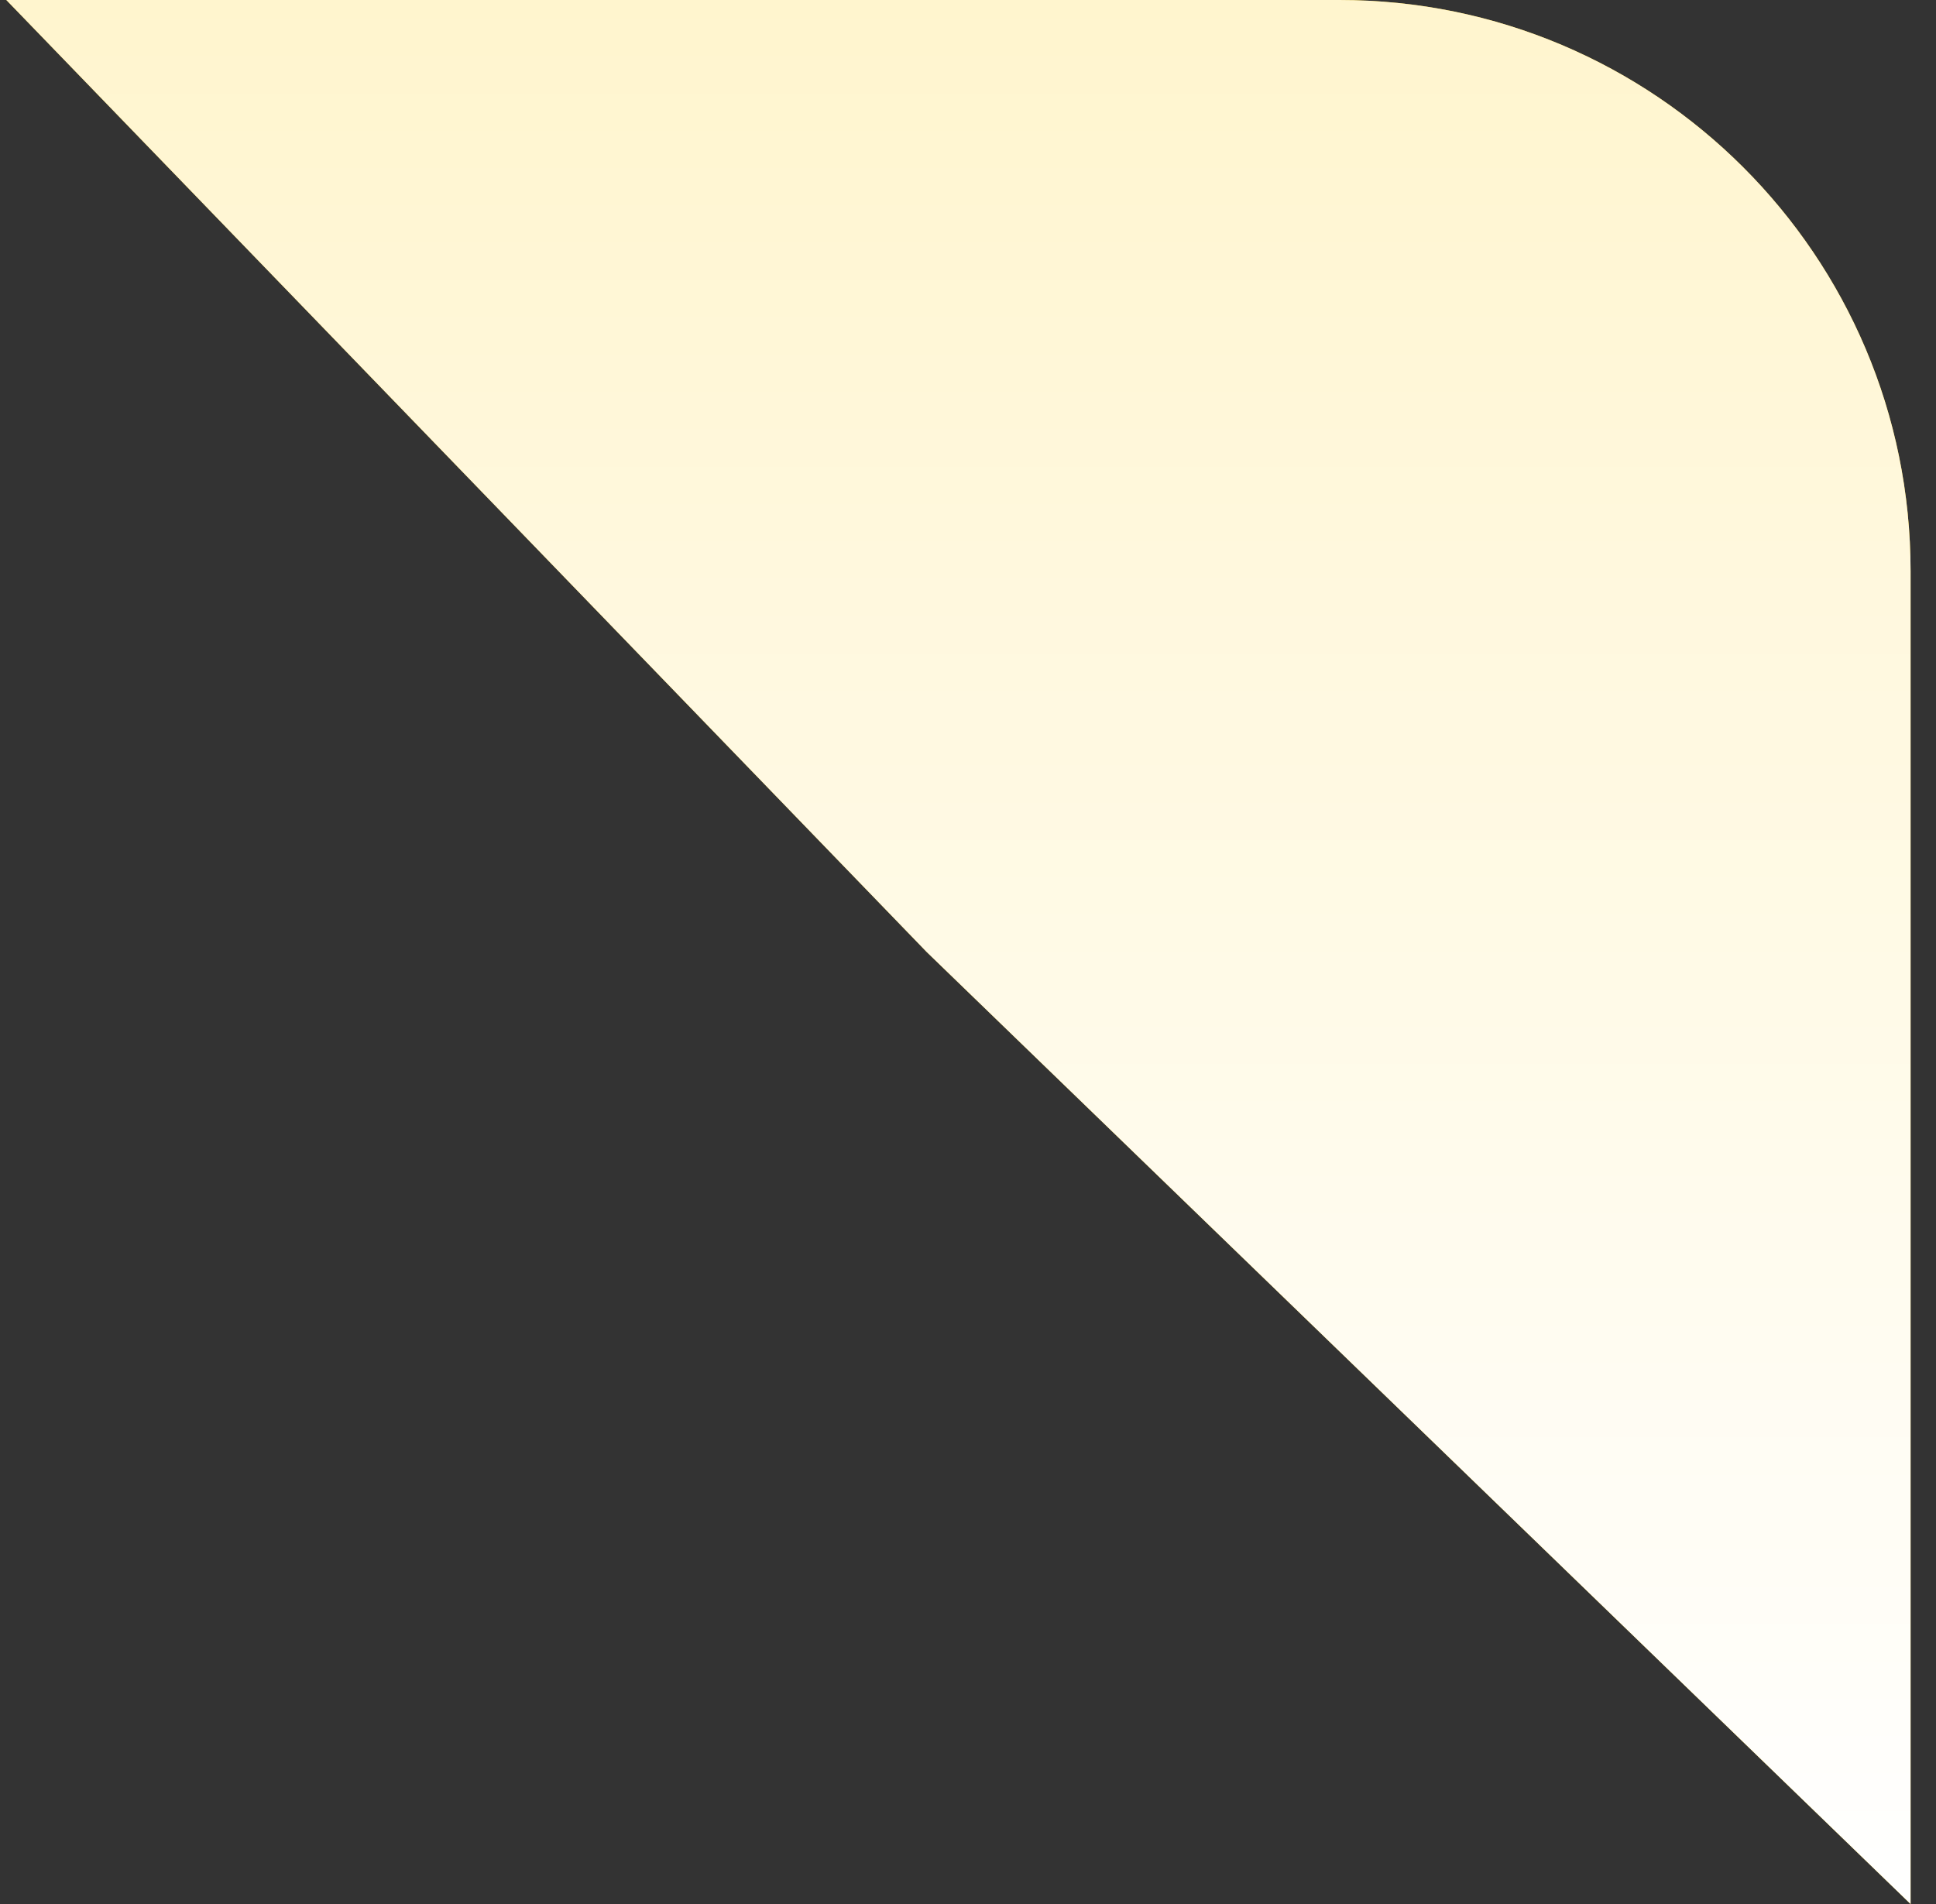
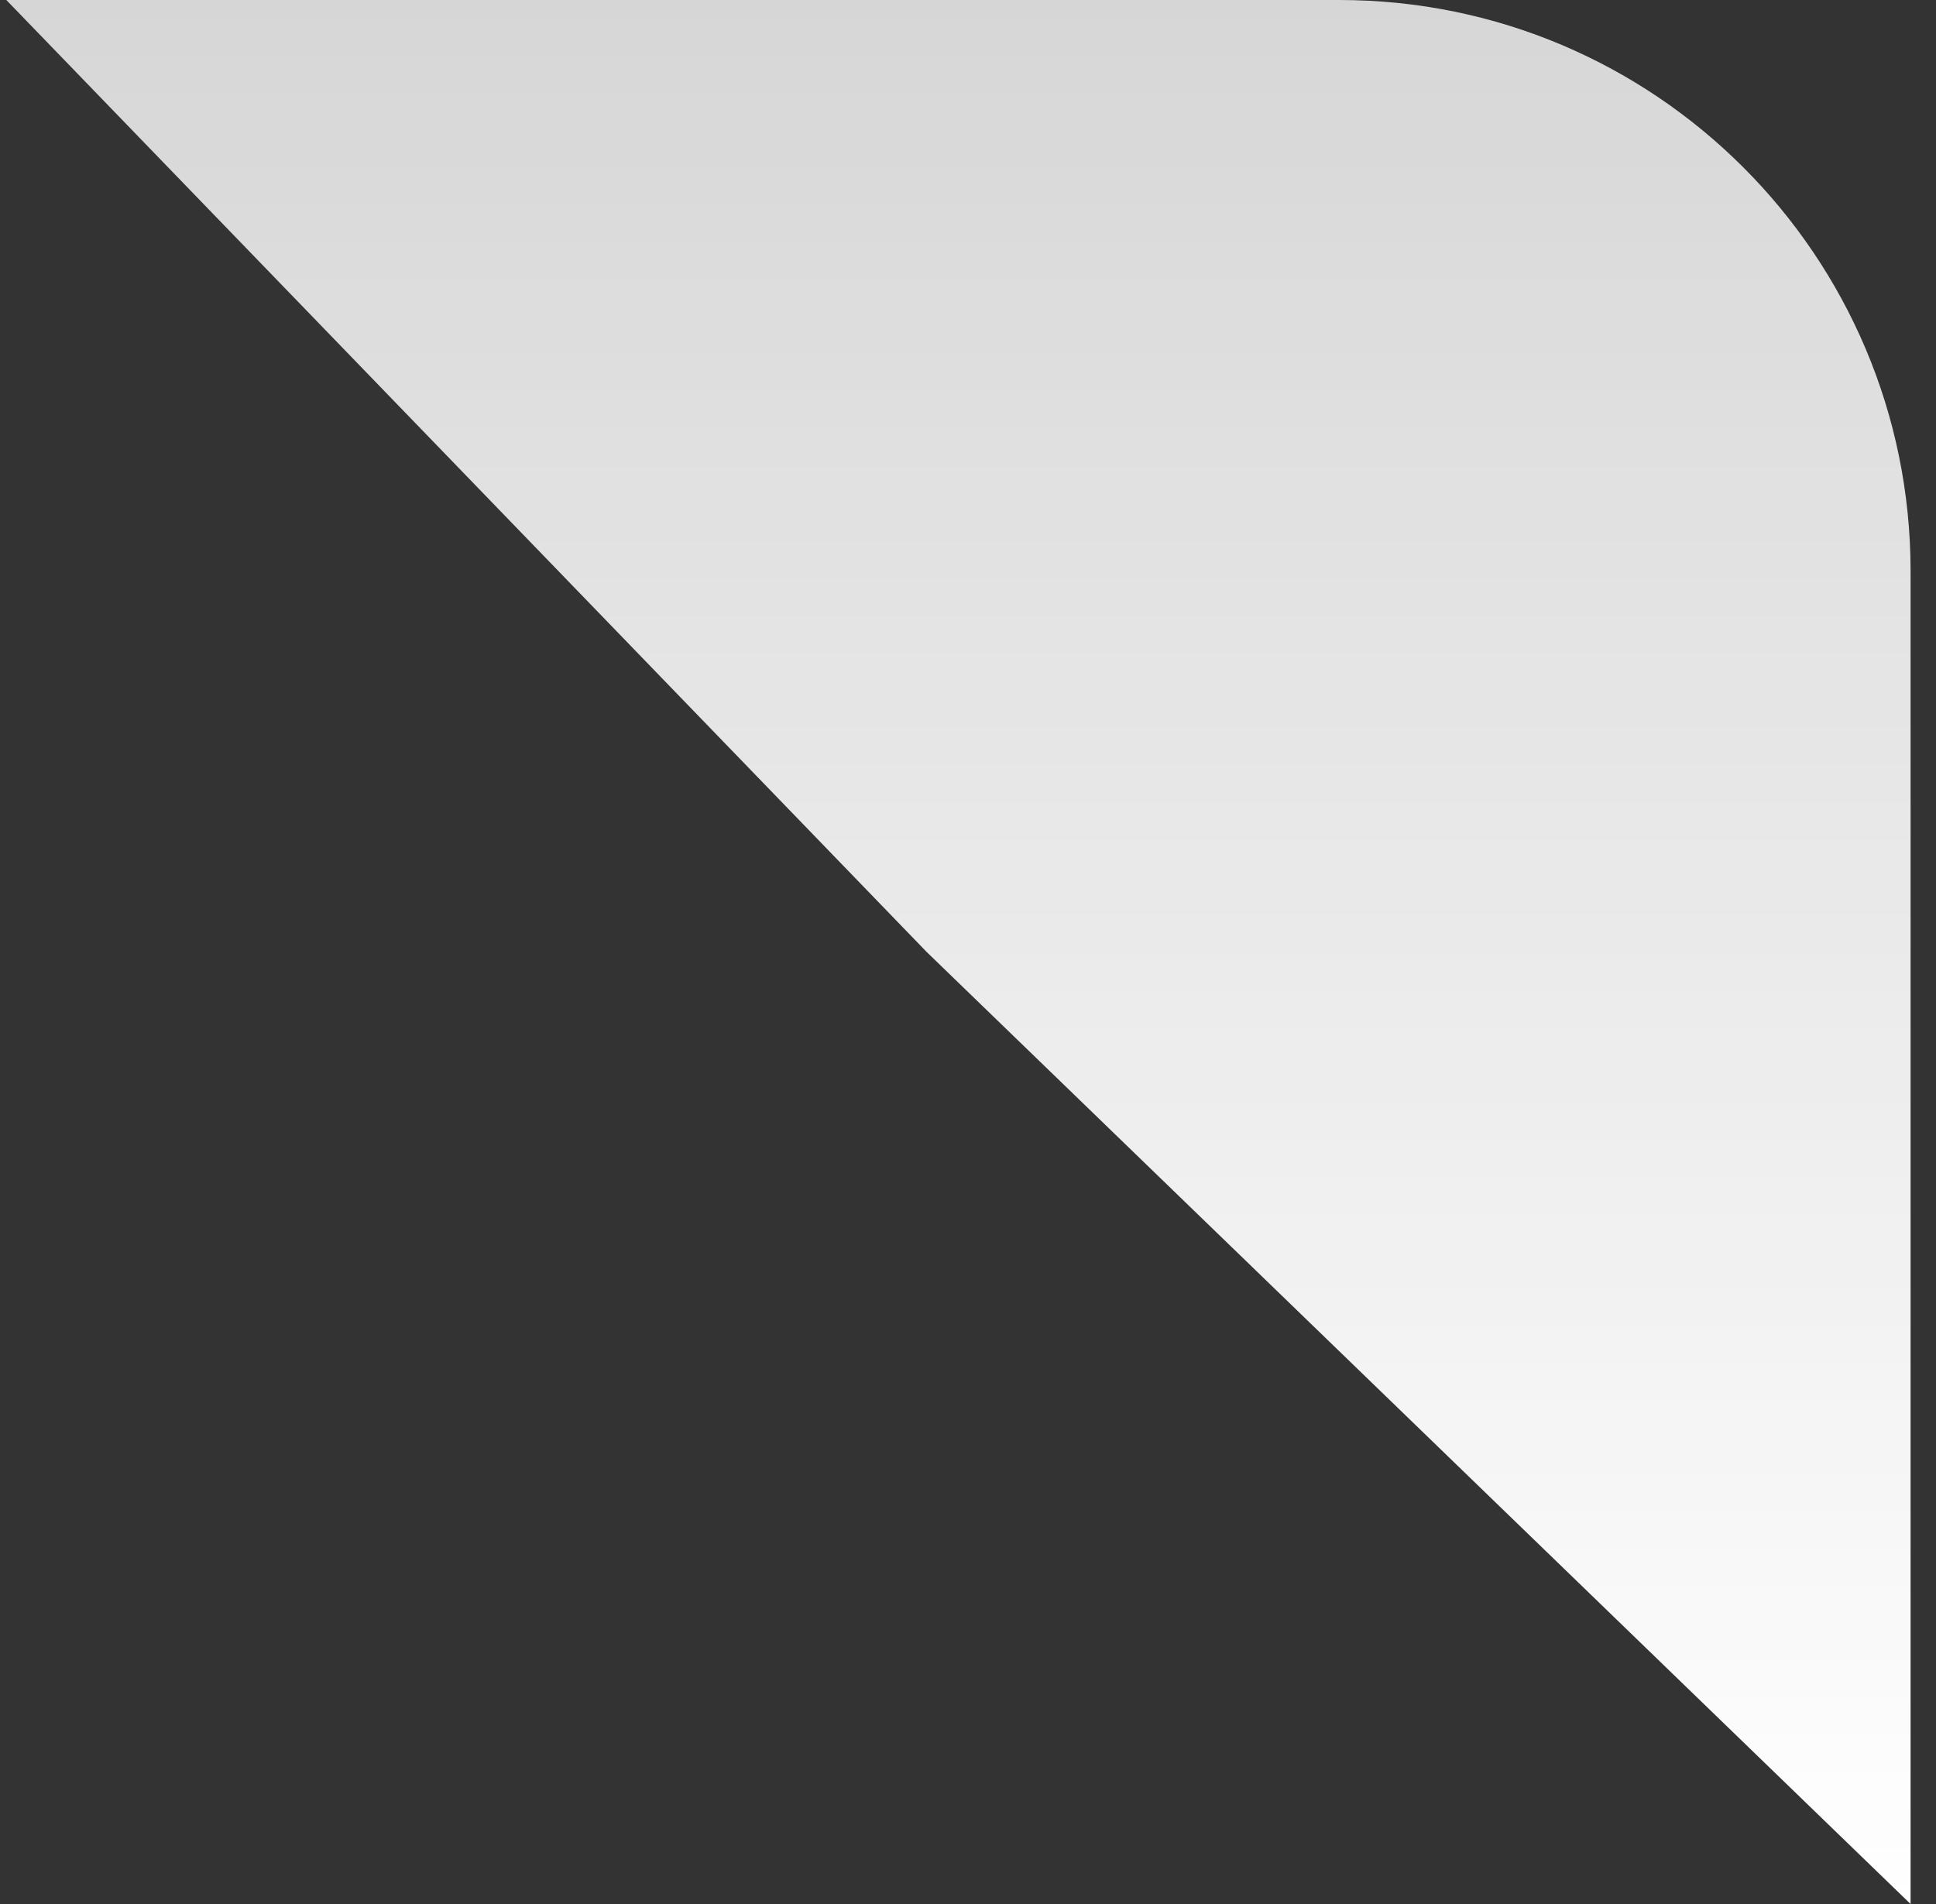
<svg xmlns="http://www.w3.org/2000/svg" width="61" height="60" viewBox="0 0 61 60" fill="none">
  <rect x="0" y="0" width="61" height="60" fill="#333333" stroke="none" />
  <g id="Rectangle 189">
-     <path d="M0.199 0H42.199C52.14 0 60.199 8.059 60.199 18V60L29.199 30L0.199 0Z" fill="#FFCD0C" />
    <path d="M0.199 0H42.199C52.14 0 60.199 8.059 60.199 18V60L29.199 30L0.199 0Z" fill="url(#paint0_linear_12830_13509)" />
  </g>
  <defs>
    <linearGradient id="paint0_linear_12830_13509" x1="30.199" y1="0" x2="30.199" y2="60" gradientUnits="userSpaceOnUse">
      <stop stop-color="white" stop-opacity="0.8" />
      <stop offset="1" stop-color="white" />
    </linearGradient>
  </defs>
</svg>